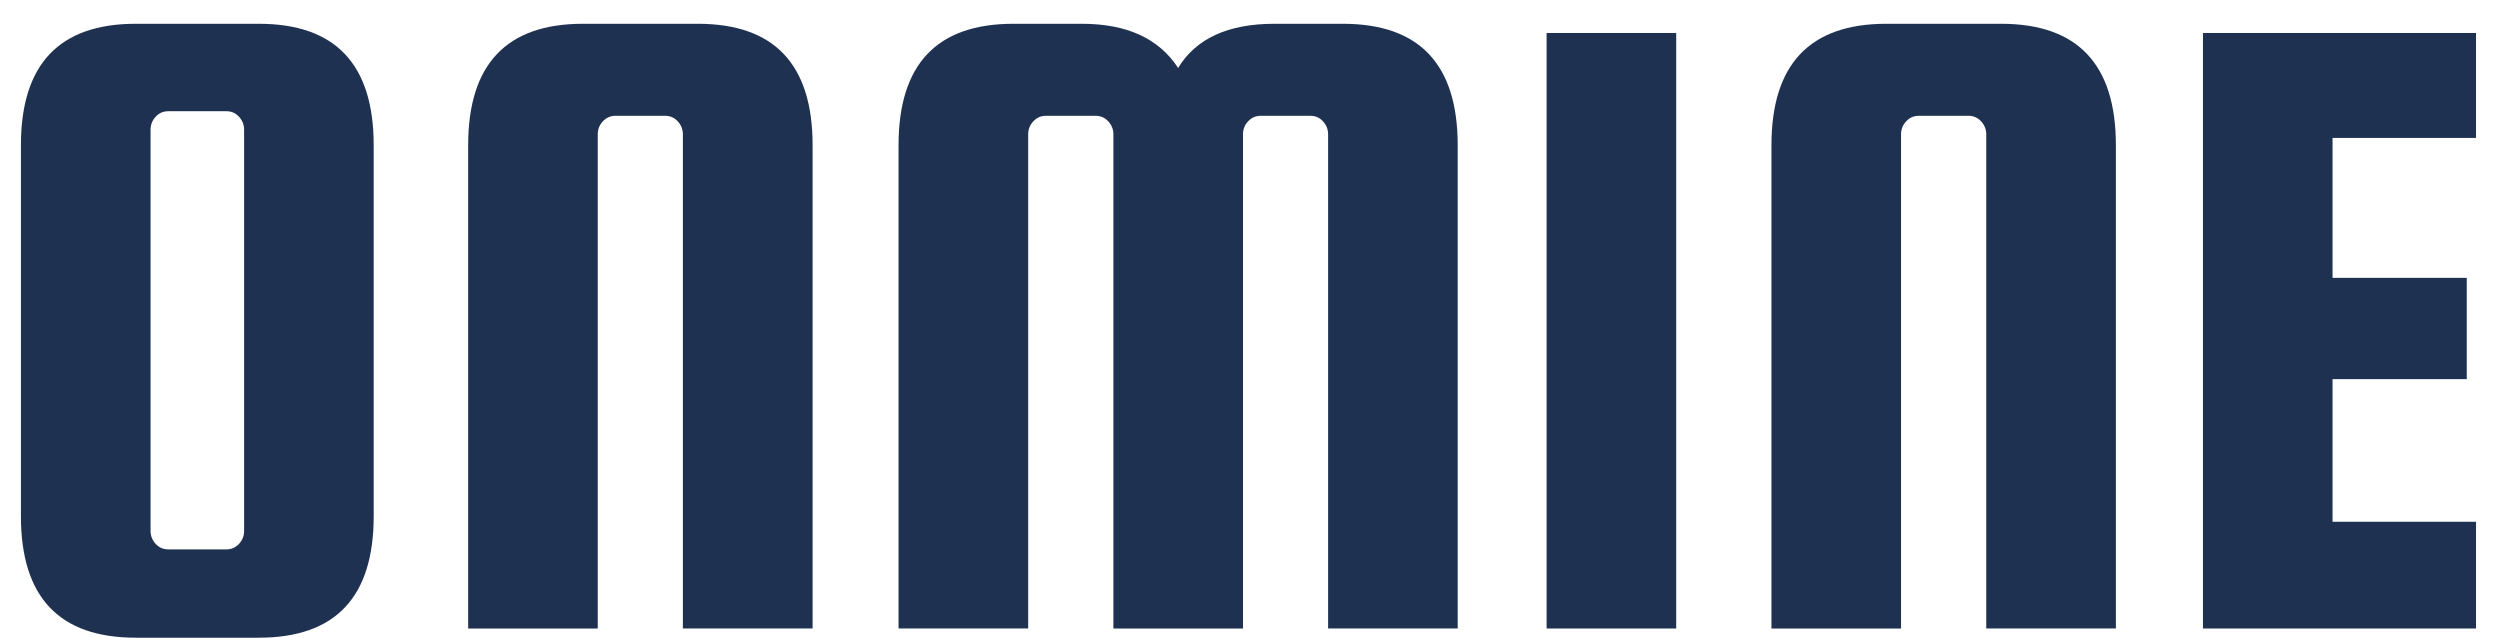
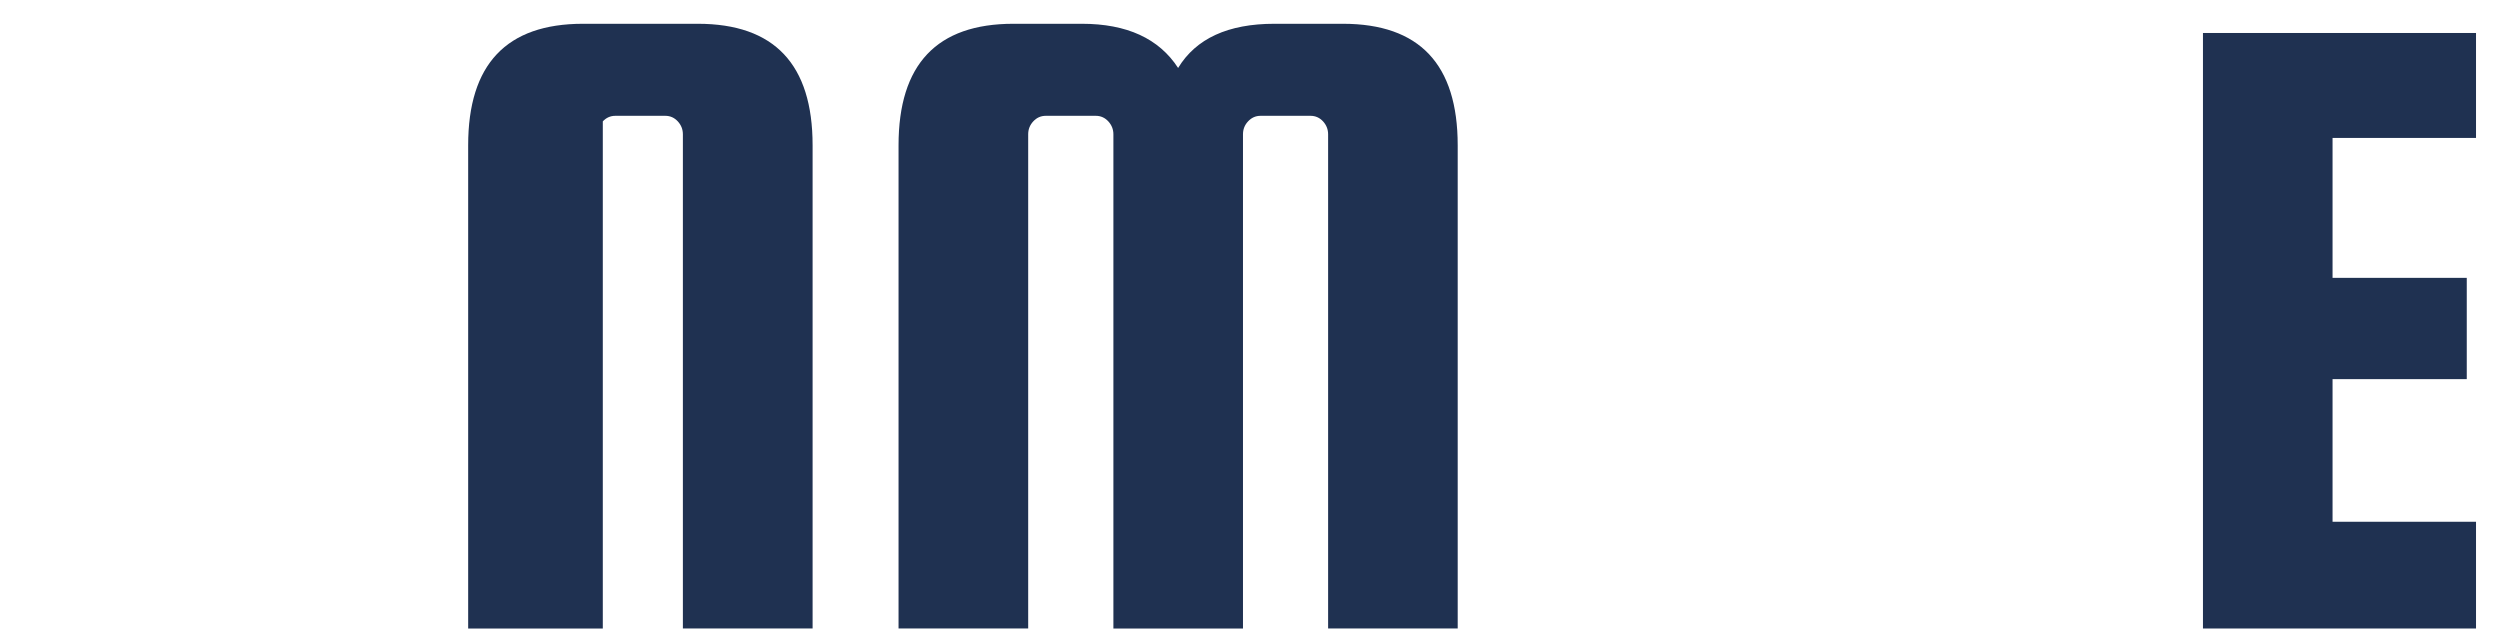
<svg xmlns="http://www.w3.org/2000/svg" width="98" height="25" viewBox="0 0 98 25" fill="none">
-   <path d="M14.649 5.695V20.235C14.649 23.41 13.149 24.998 10.148 24.998H5.321C2.321 24.998 0.82 23.41 0.82 20.235V5.695C0.82 2.52 2.321 0.932 5.321 0.932H10.148C13.149 0.932 14.649 2.52 14.649 5.695ZM9.569 20.813V5.082C9.569 4.891 9.502 4.721 9.37 4.577C9.236 4.433 9.074 4.36 8.879 4.36H6.592C6.398 4.36 6.235 4.433 6.101 4.577C5.967 4.721 5.902 4.891 5.902 5.082V20.813C5.902 21.007 5.97 21.174 6.101 21.319C6.233 21.462 6.398 21.536 6.592 21.536H8.879C9.072 21.536 9.236 21.462 9.37 21.319C9.502 21.174 9.569 21.007 9.569 20.813Z" fill="#1F3151" />
-   <path d="M31.849 24.637H26.769V5.263C26.769 5.071 26.702 4.902 26.57 4.758C26.436 4.614 26.274 4.54 26.08 4.54H24.121C23.927 4.54 23.765 4.614 23.63 4.758C23.496 4.902 23.432 5.071 23.432 5.263V24.639H18.352V5.695C18.352 2.52 19.852 0.932 22.852 0.932H27.353C30.353 0.932 31.854 2.52 31.854 5.695V24.637H31.849Z" fill="#1F3151" />
+   <path d="M31.849 24.637H26.769V5.263C26.769 5.071 26.702 4.902 26.57 4.758C26.436 4.614 26.274 4.54 26.08 4.54H24.121C23.927 4.54 23.765 4.614 23.63 4.758V24.639H18.352V5.695C18.352 2.52 19.852 0.932 22.852 0.932H27.353C30.353 0.932 31.854 2.52 31.854 5.695V24.637H31.849Z" fill="#1F3151" />
  <path d="M40.303 24.637H35.223V5.695C35.223 2.52 36.723 0.932 39.723 0.932H42.408C44.174 0.932 45.432 1.51 46.182 2.664C46.883 1.51 48.141 0.932 49.957 0.932H52.642C55.642 0.932 57.142 2.52 57.142 5.695V24.637H52.062V5.263C52.062 5.071 51.995 4.902 51.864 4.758C51.73 4.614 51.567 4.54 51.373 4.54H49.414C49.22 4.54 49.058 4.614 48.924 4.758C48.789 4.902 48.725 5.071 48.725 5.263V24.639H43.645V5.263C43.645 5.071 43.578 4.902 43.446 4.758C43.312 4.614 43.15 4.54 42.955 4.54H40.994C40.8 4.54 40.638 4.614 40.504 4.758C40.37 4.902 40.305 5.071 40.305 5.263V24.639L40.303 24.637Z" fill="#1F3151" />
-   <path d="M65.707 1.293V24.637H60.627V1.293H65.707Z" fill="#1F3151" />
-   <path d="M82.941 24.637H77.861V5.263C77.861 5.071 77.794 4.902 77.662 4.758C77.528 4.614 77.366 4.54 77.172 4.54H75.211C75.016 4.54 74.854 4.614 74.72 4.758C74.586 4.902 74.521 5.071 74.521 5.263V24.639H69.441V5.695C69.441 2.52 70.942 0.932 73.942 0.932H78.443C81.443 0.932 82.943 2.52 82.943 5.695V24.637H82.941Z" fill="#1F3151" />
  <path d="M91.436 20.453H97.06V24.637H86.356V1.293H97.06V5.407H91.436V10.892H96.697V14.862H91.436V20.455V20.453Z" fill="#1F3151" />
</svg>